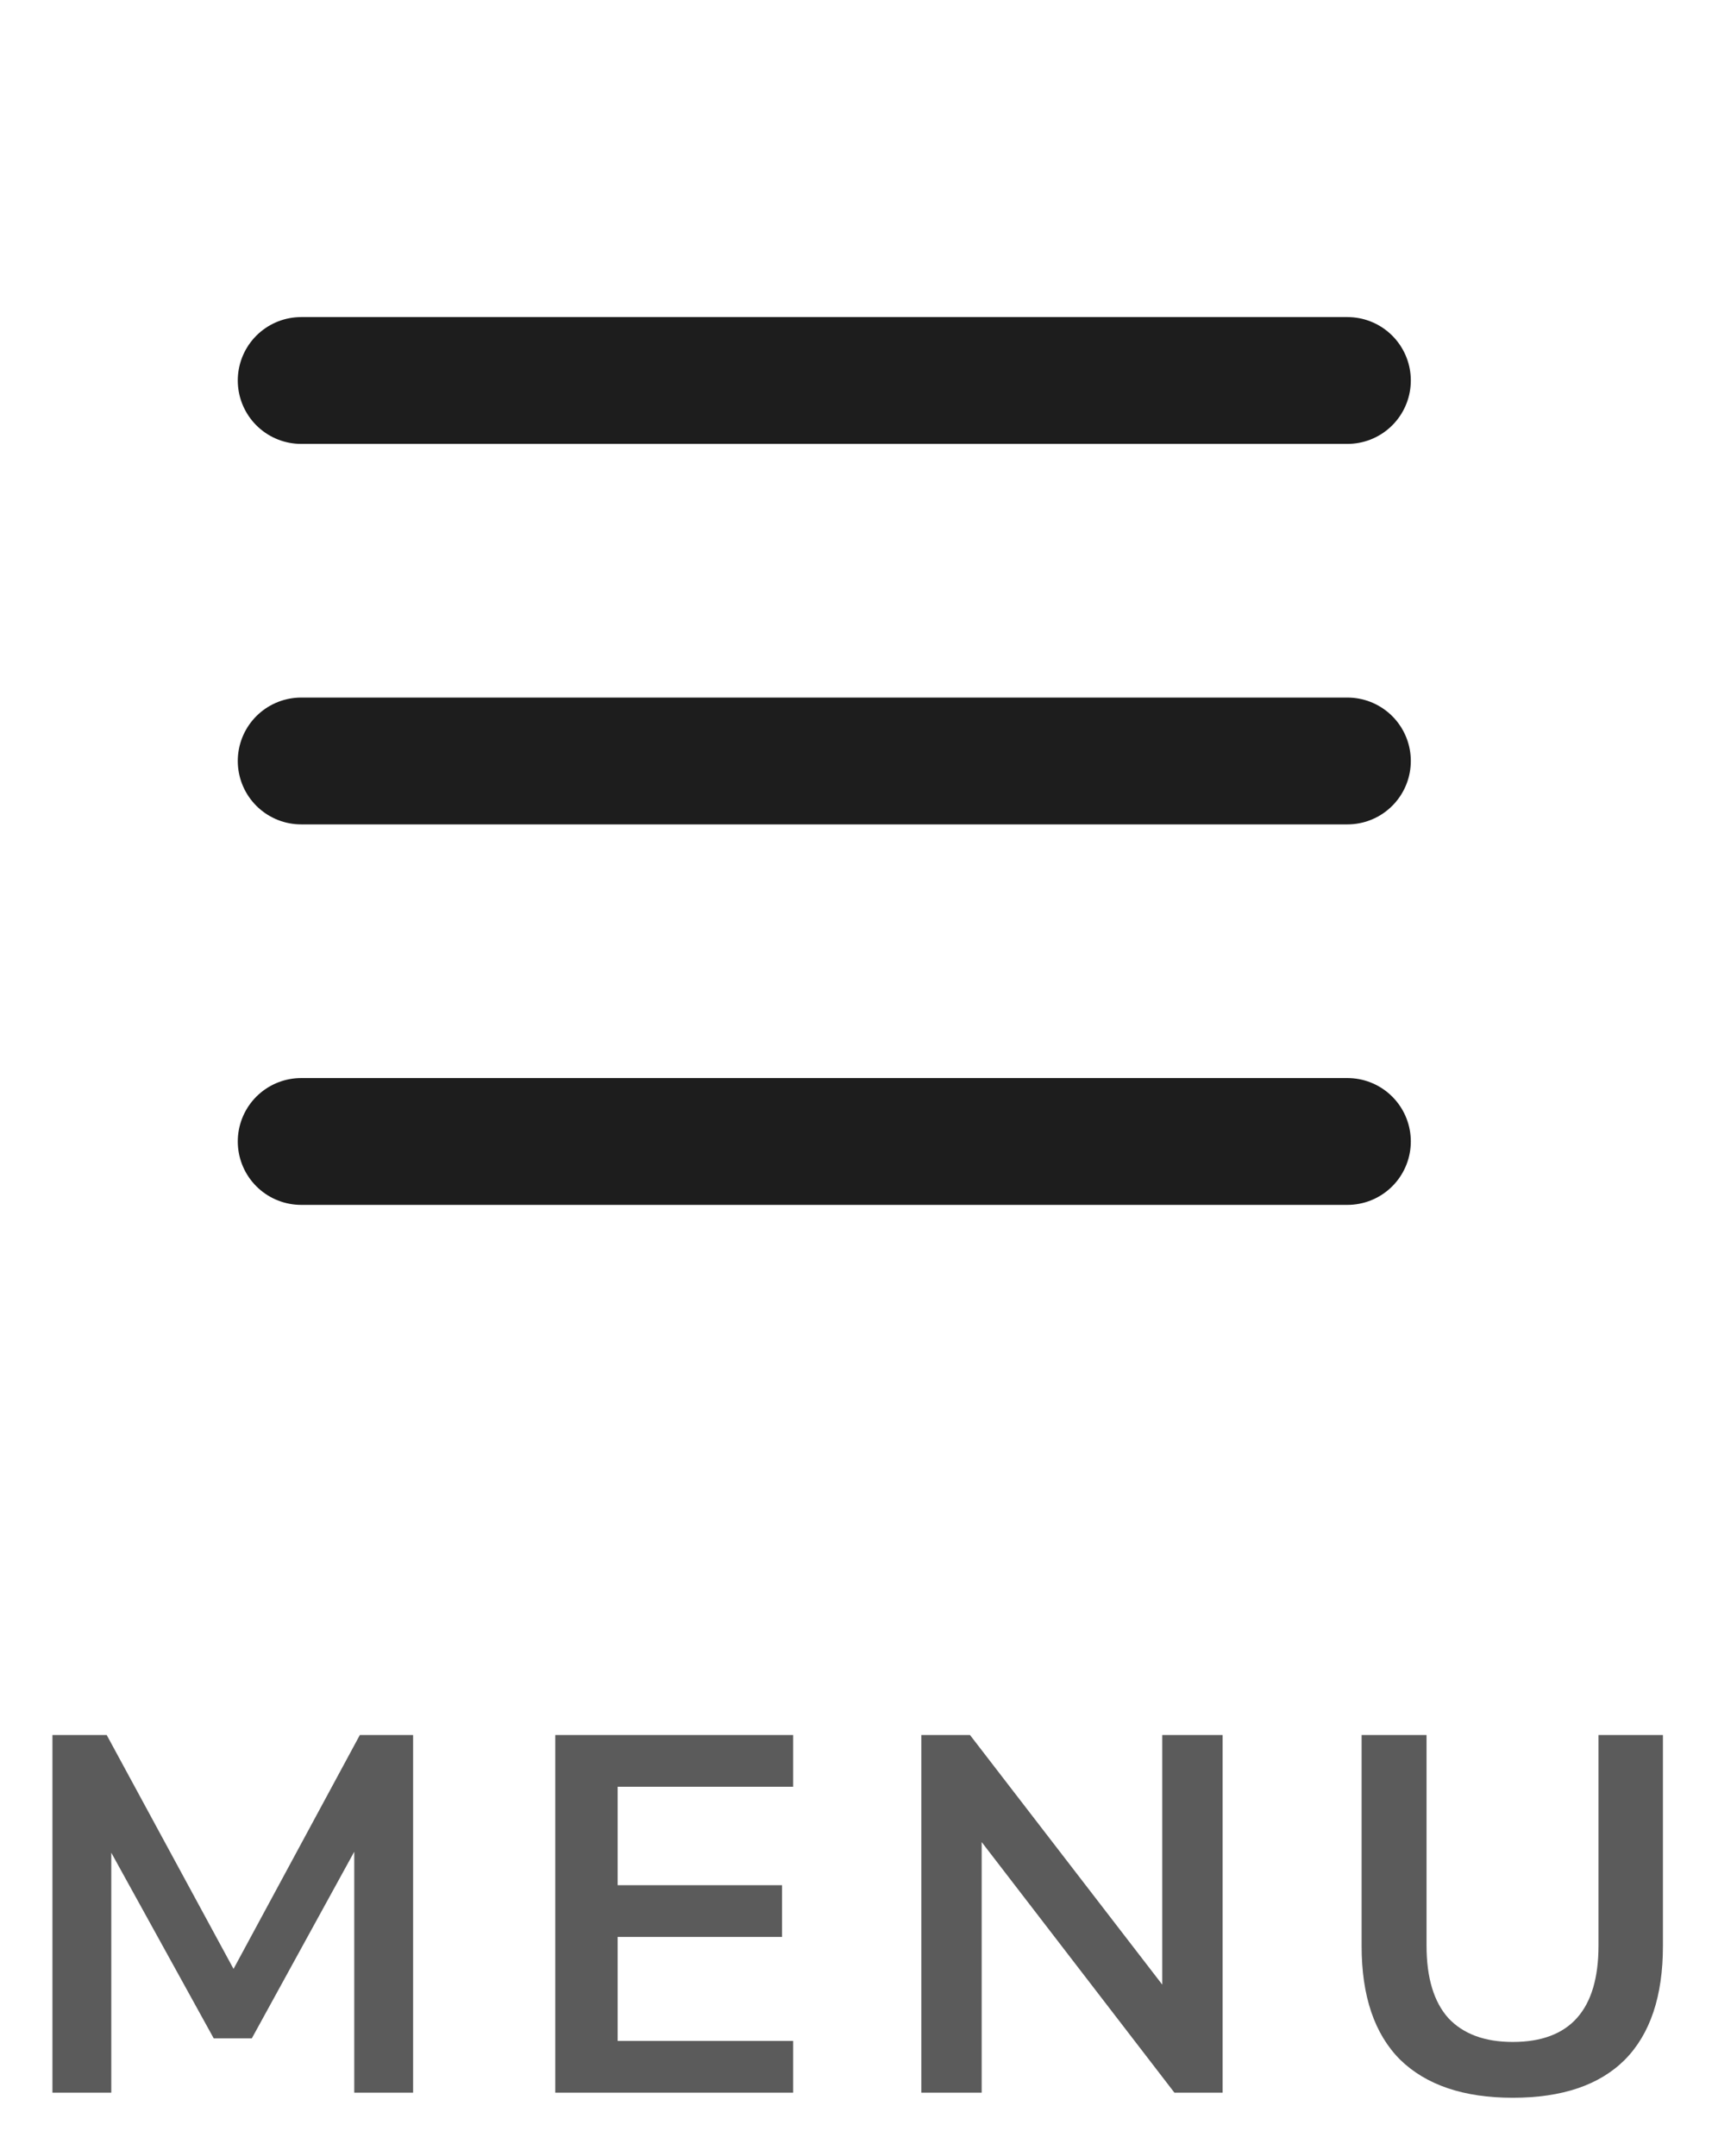
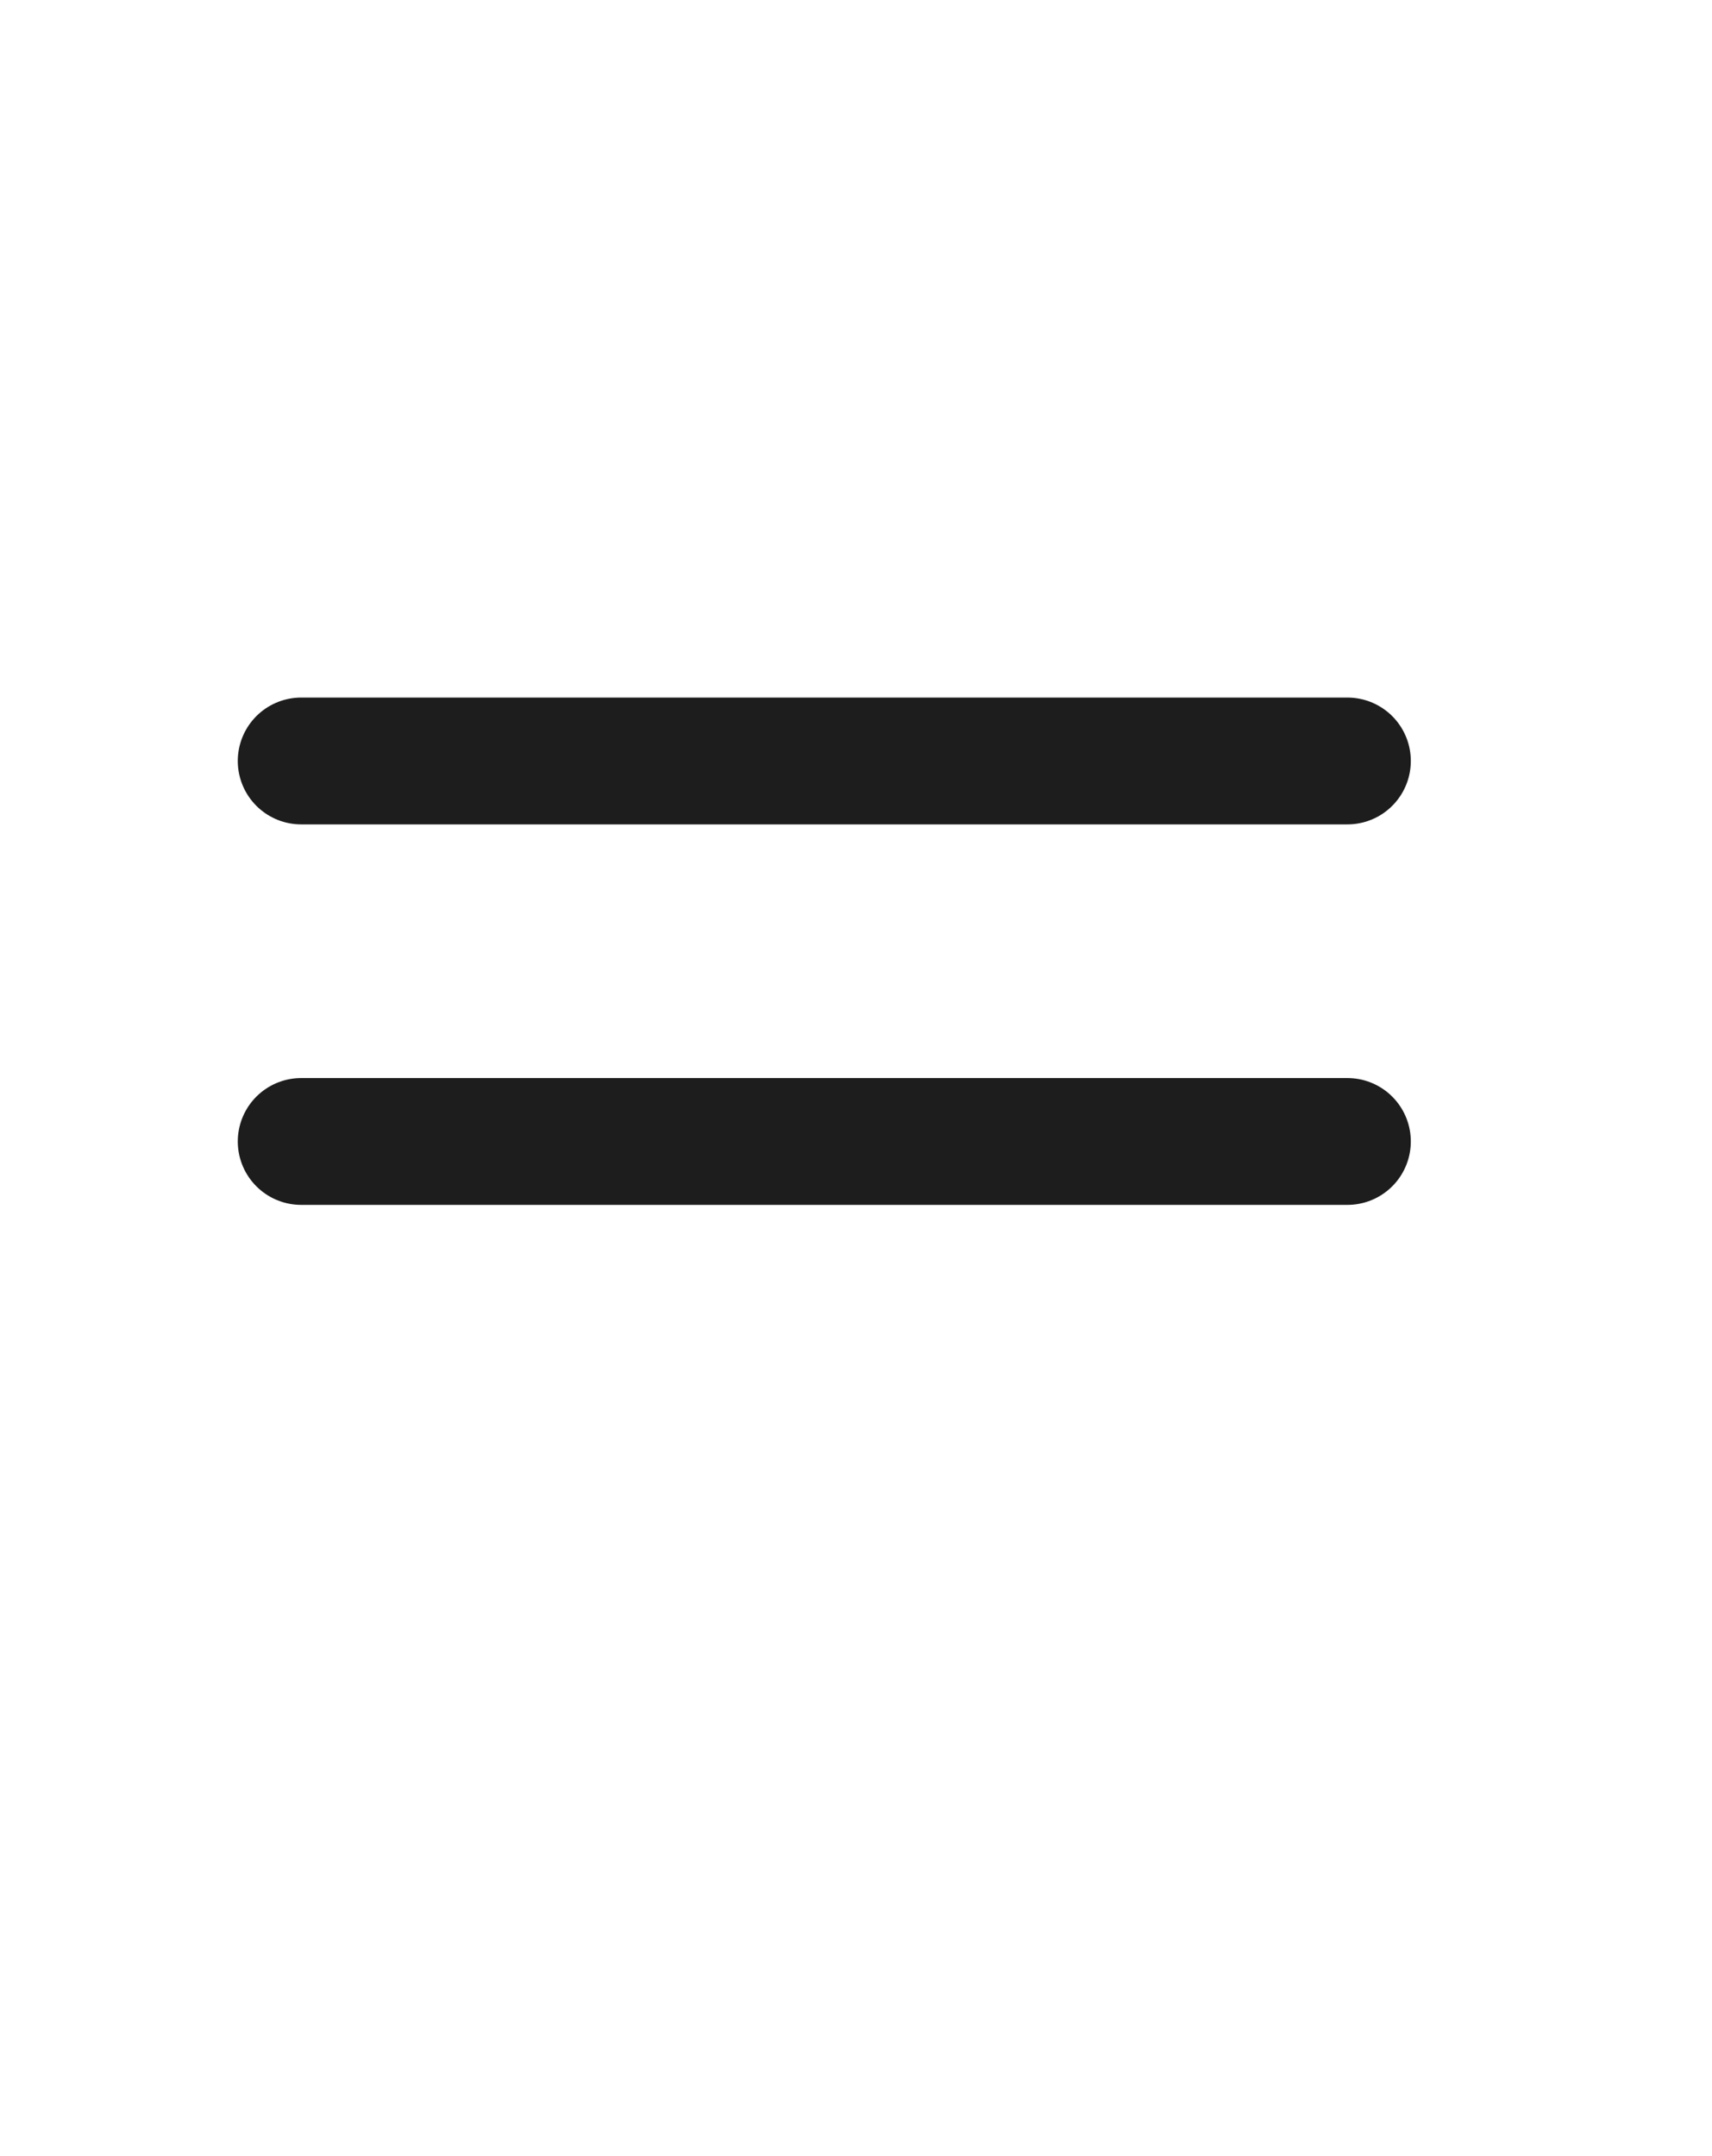
<svg xmlns="http://www.w3.org/2000/svg" width="27" height="34" viewBox="0 0 27 34" fill="none">
  <path d="M4.75 12H21.25" stroke="#1D1D1D" stroke-width="2" stroke-linecap="round" stroke-linejoin="round" />
-   <path d="M4.75 6H21.25" stroke="#1D1D1D" stroke-width="2" stroke-linecap="round" stroke-linejoin="round" />
  <path d="M4.75 18H21.25" stroke="#1D1D1D" stroke-width="2" stroke-linecap="round" stroke-linejoin="round" />
-   <path d="M0.827 33V27.36H1.683L3.683 31.048L5.675 27.36H6.515V33H5.587V29.2L3.971 32.144H3.371L1.755 29.216V33H0.827ZM8.757 33V27.36H12.509V28.176H9.741V29.728H12.333V30.544H9.741V32.184H12.509V33H8.757ZM14.53 33V27.36H15.298L18.33 31.296V27.36H19.282V33H18.522L15.482 29.048V33H14.53ZM23.858 33.08C23.085 33.08 22.493 32.88 22.082 32.48C21.677 32.075 21.474 31.477 21.474 30.688V27.36H22.498V30.68C22.498 31.187 22.613 31.568 22.842 31.824C23.077 32.075 23.416 32.2 23.858 32.2C24.76 32.2 25.21 31.693 25.21 30.68V27.36H26.226V30.688C26.226 31.477 26.026 32.075 25.626 32.48C25.226 32.88 24.637 33.08 23.858 33.08Z" fill="#333333" fill-opacity="0.8" />
</svg>